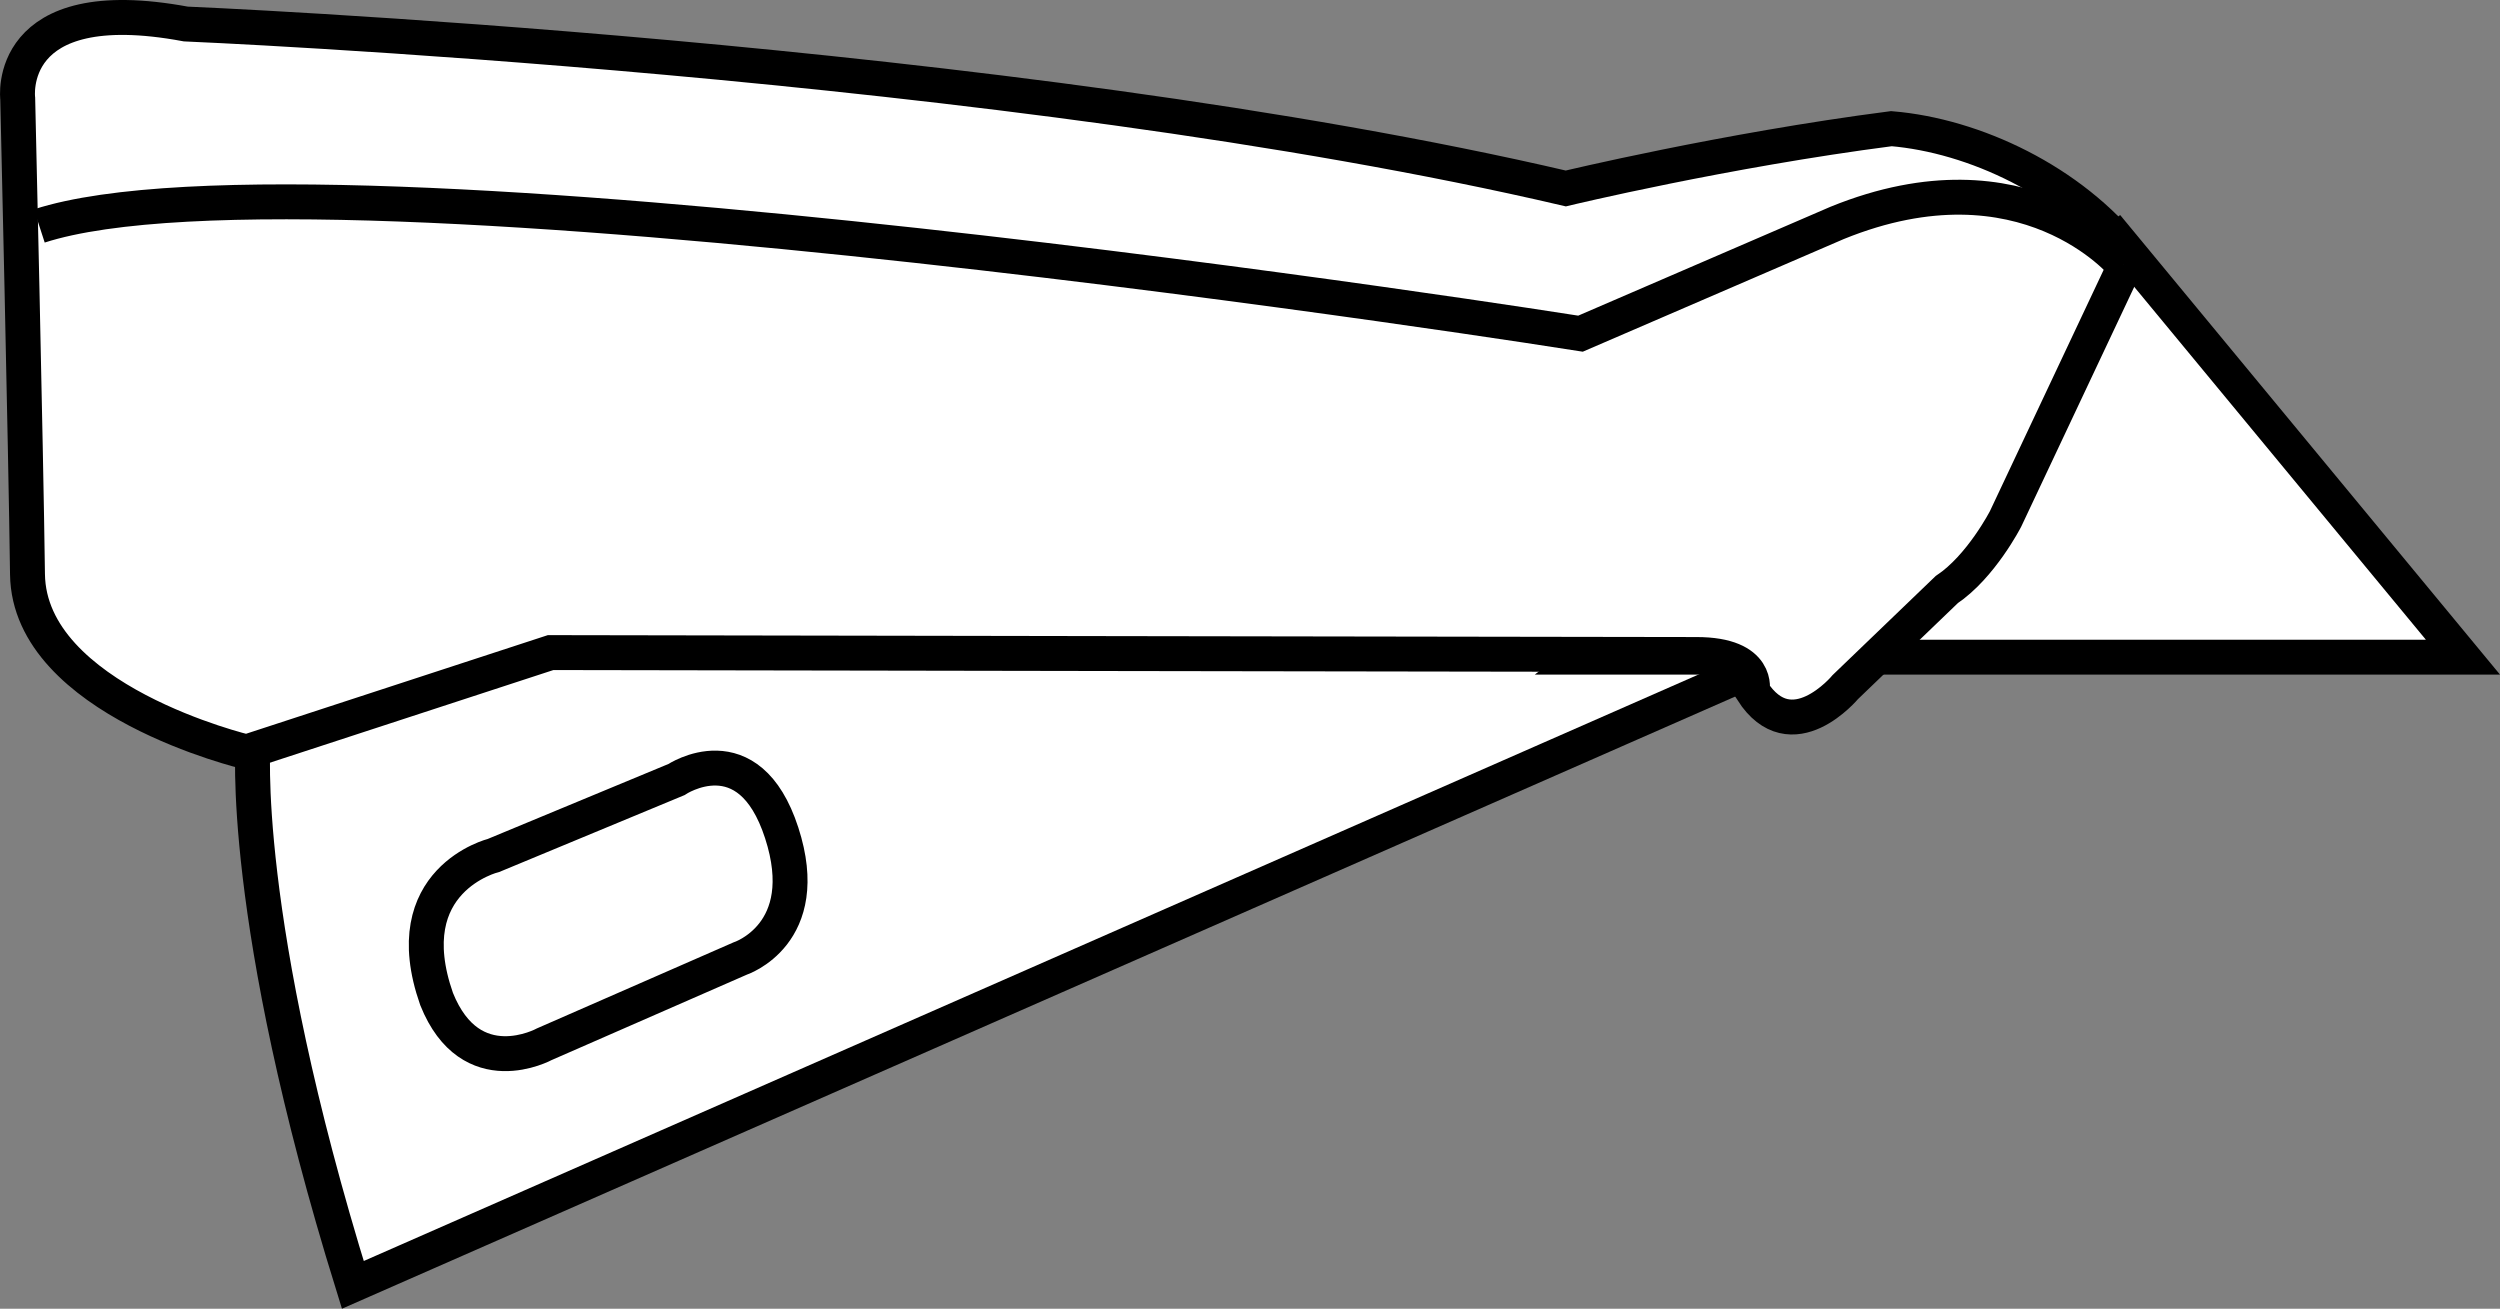
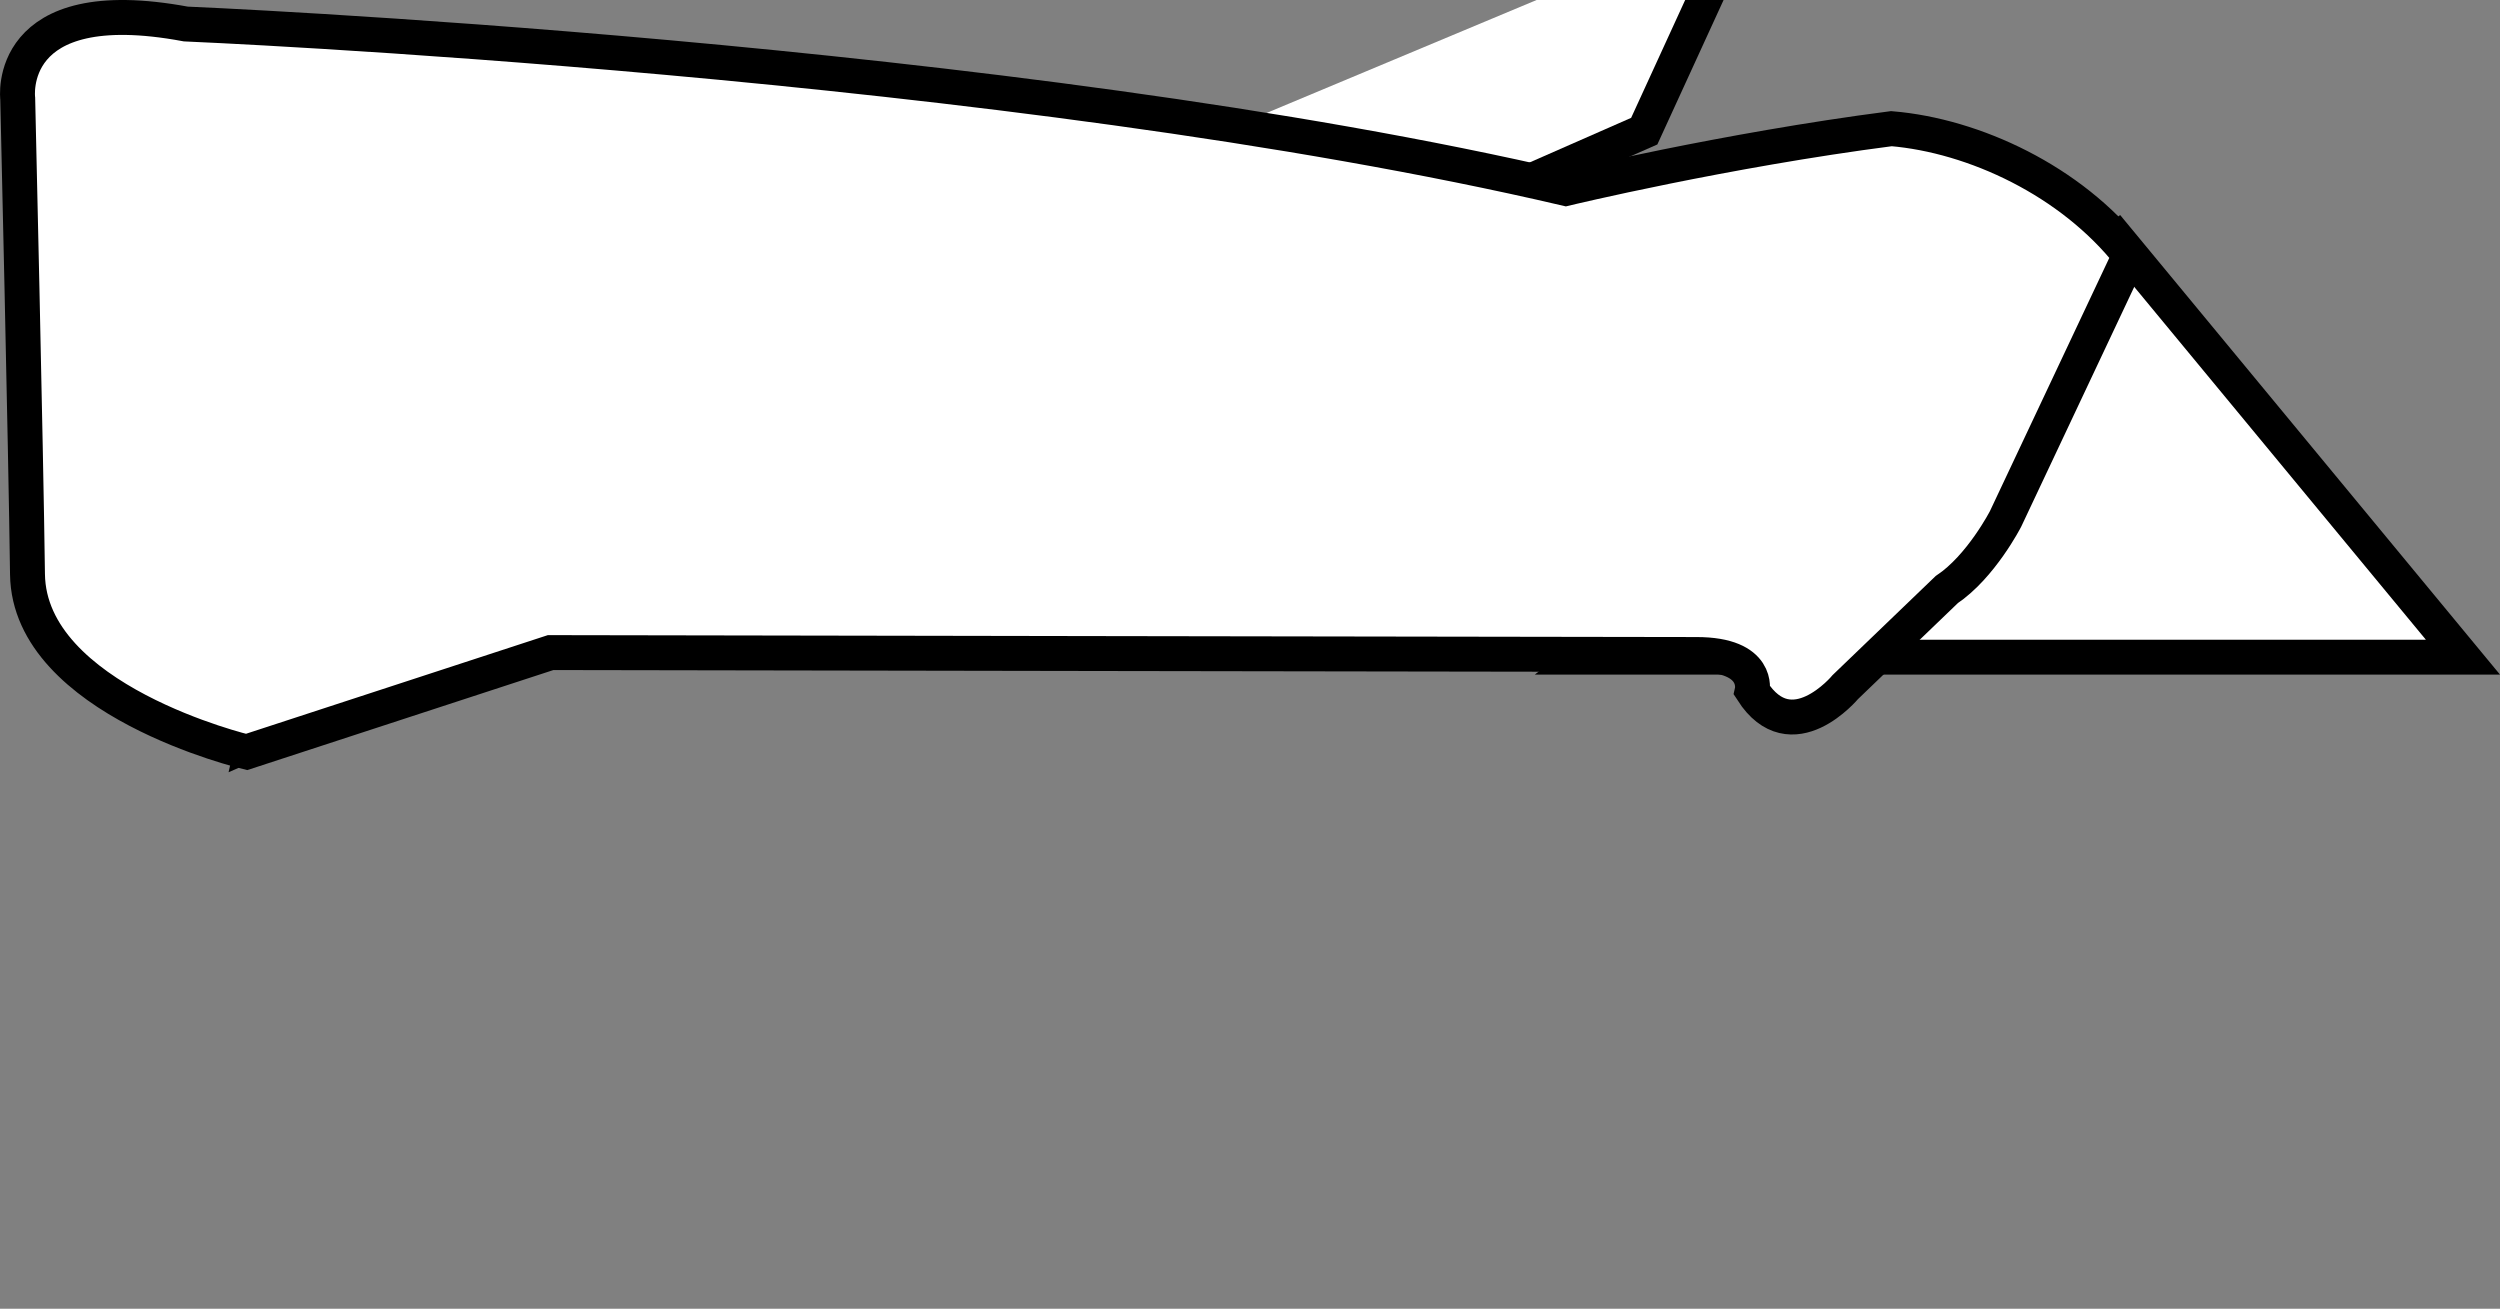
<svg xmlns="http://www.w3.org/2000/svg" version="1.1" id="image" x="0px" y="0px" width="57.28px" height="29.986px" viewBox="0 0 57.28 29.986" enable-background="new 0 0 57.28 29.986" xml:space="preserve">
  <rect x="0" y="0" width="57.28" height="29.986" fill="#808080" stroke="none" />
-   <path fill="#FFFFFF" stroke="#000000" stroke-width="0.8" stroke-miterlimit="10" d="M6.953,11.821l-1.154,5.189  c0,0-0.337,3.983,2.285,12.429l31.874-14.005l2.29-4.995" />
+   <path fill="#FFFFFF" stroke="#000000" stroke-width="0.8" stroke-miterlimit="10" d="M6.953,11.821l-1.154,5.189  l31.874-14.005l2.29-4.995" />
  <polygon fill="#FFFFFF" stroke="#000000" stroke-width="0.8" stroke-miterlimit="10" points="48.517,5.482 56.431,15.057   36.322,15.057 " />
  <path fill="#FFFFFF" stroke="#000000" stroke-width="0.8" stroke-miterlimit="10" d="M35.876,4.318  c0,0,3.633-0.875,7.46-1.37c1.898,0.16,4.116,1.195,5.462,2.902l-2.847,6.04c0,0-0.562,1.094-1.348,1.619  l-2.322,2.232c0,0-1.236,1.488-2.135,0.087c0,0,0.187-0.832-1.274-0.832c-1.461,0-26.256-0.044-26.256-0.044  L5.649,17.229c0,0-4.981-1.182-5.019-4.07C0.593,10.27,0.406,2.261,0.406,2.261S0.089-0.226,4.257,0.55  C4.257,0.55,23.141,1.342,35.876,4.318z" />
-   <path fill="#FFFFFF" stroke="#000000" stroke-width="0.8" stroke-miterlimit="10" d="M0.901,5.177  c6.48-2.101,35.312,2.468,35.312,2.468l5.88-2.538c4.307-1.751,6.555,0.963,6.555,0.963" />
-   <path fill="none" stroke="#000000" stroke-width="0.8" stroke-miterlimit="10" d="M11.311,19.599l4.186-1.737  c0,0,1.657-1.109,2.413,1.22s-0.959,2.883-0.959,2.883l-4.477,1.959c0,0-1.686,0.924-2.471-1.035  C9.044,20.153,11.311,19.599,11.311,19.599z" />
</svg>